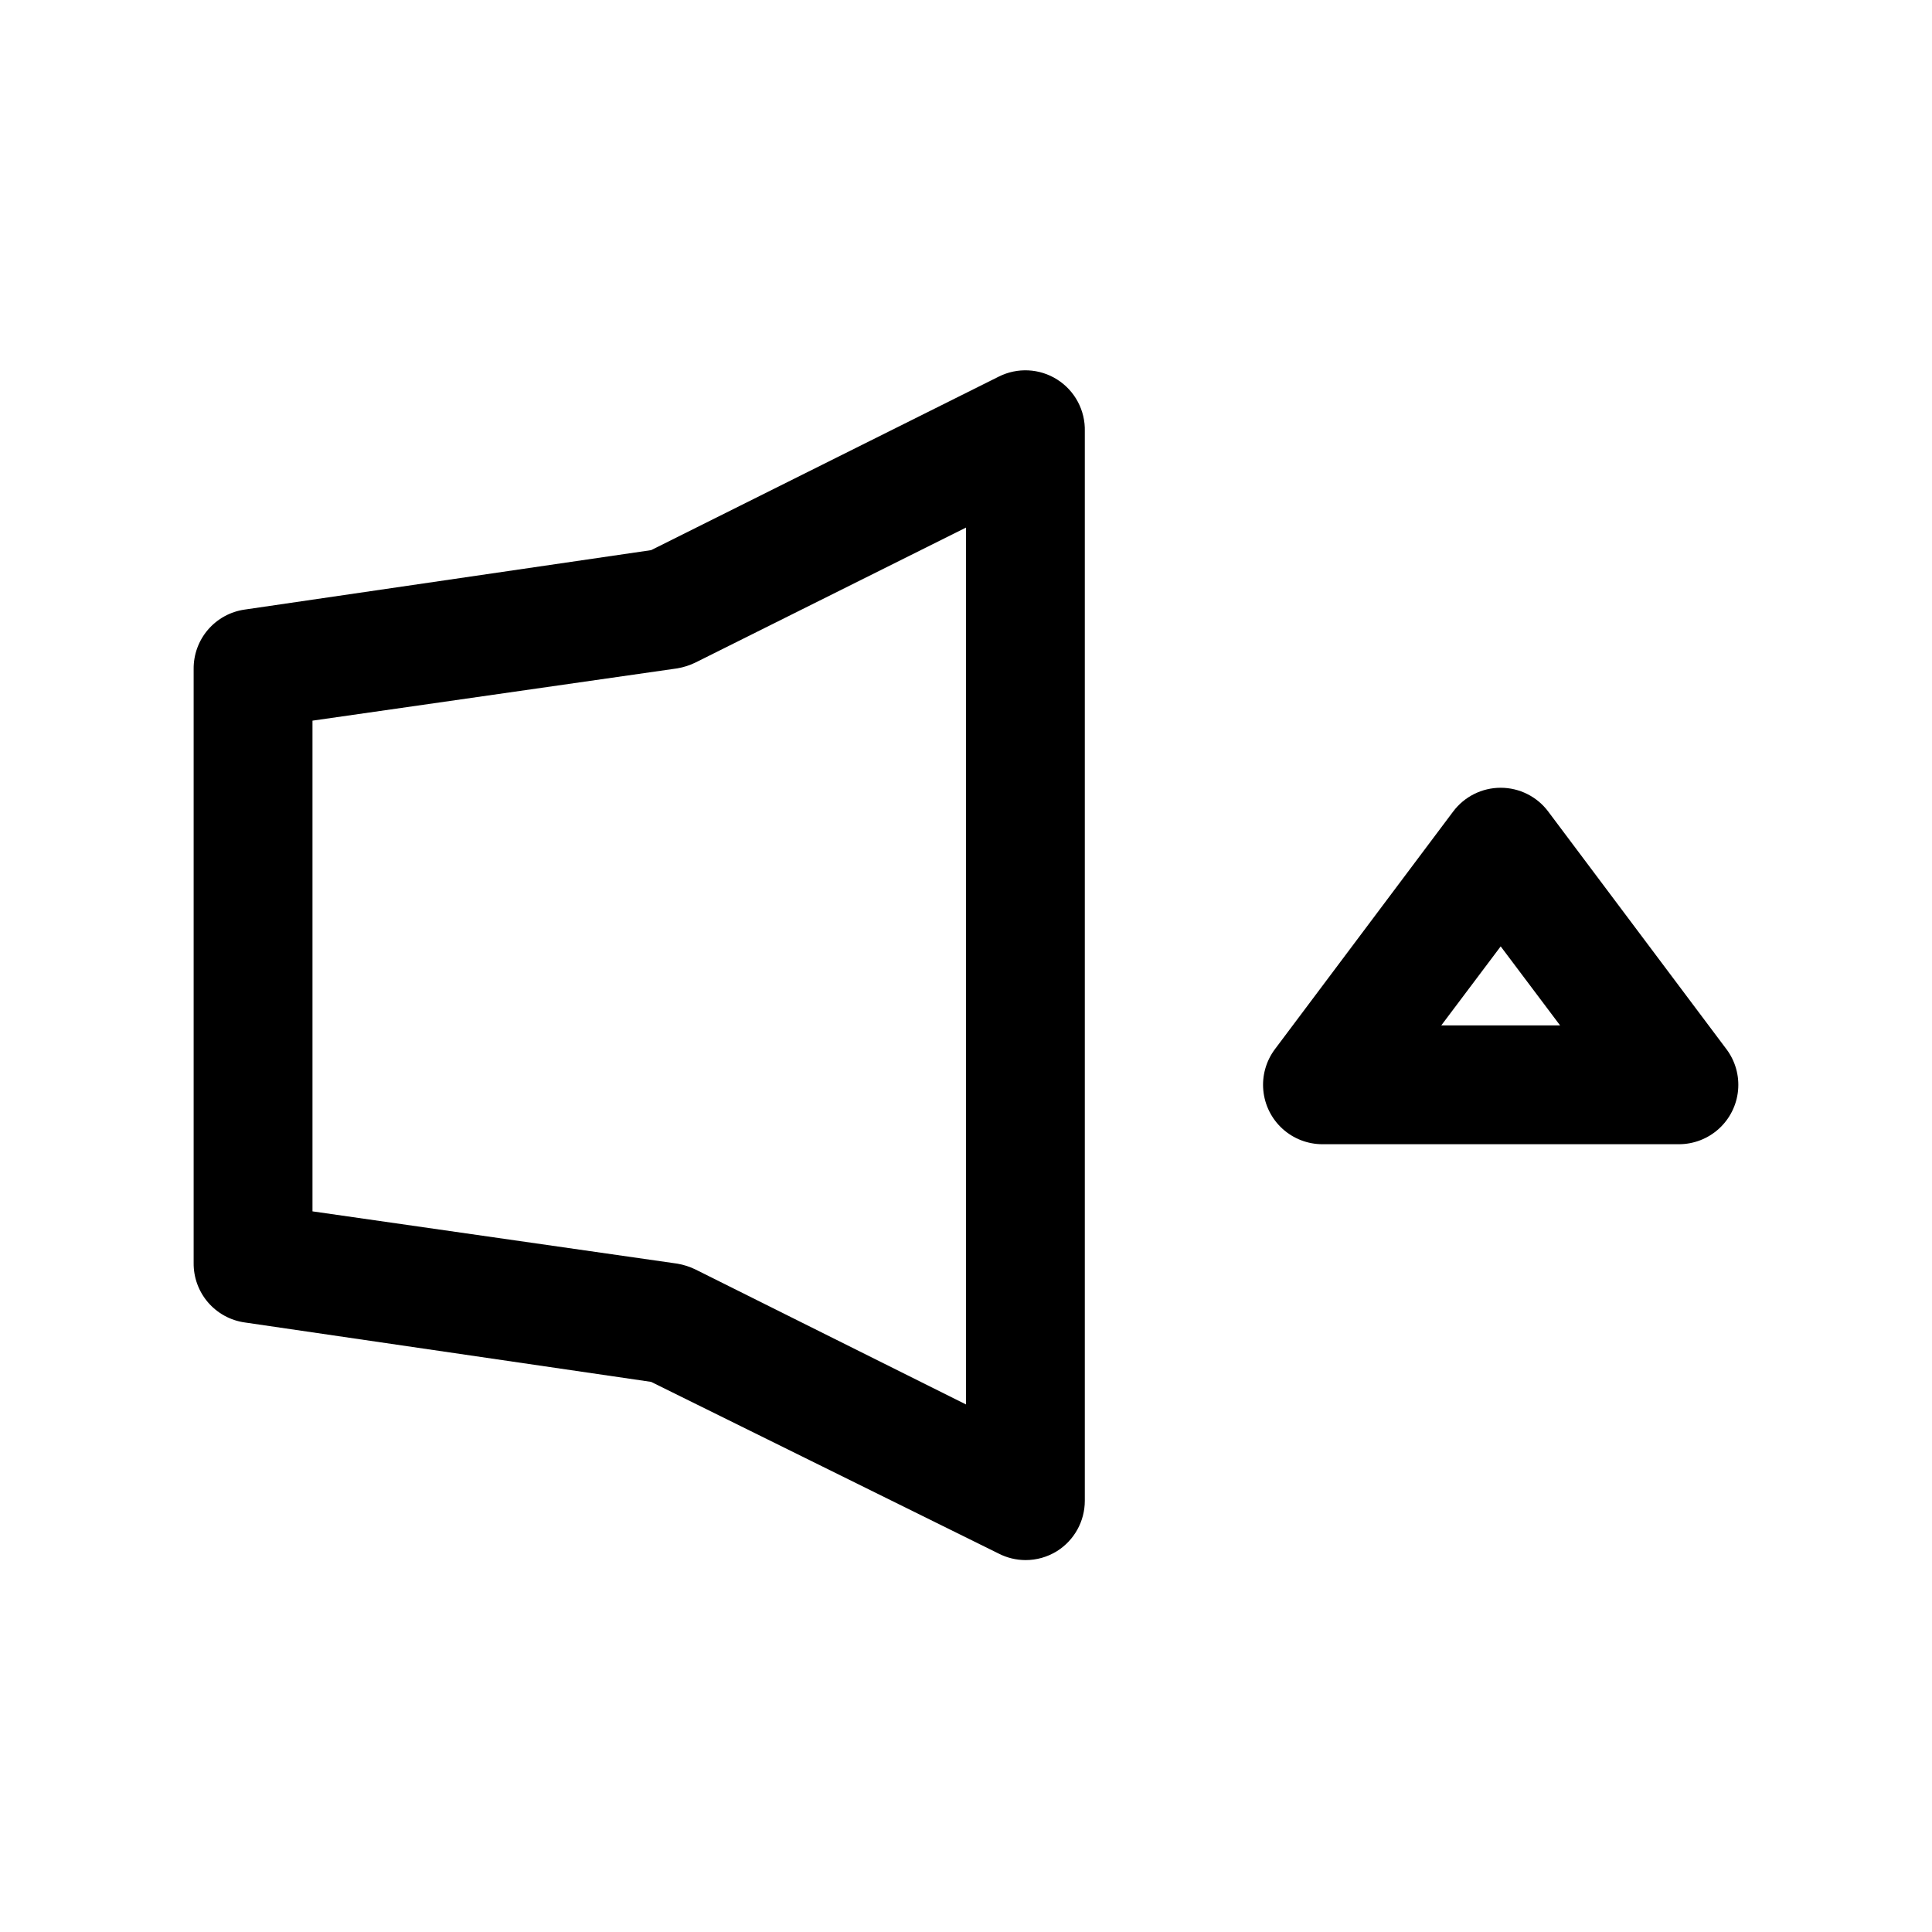
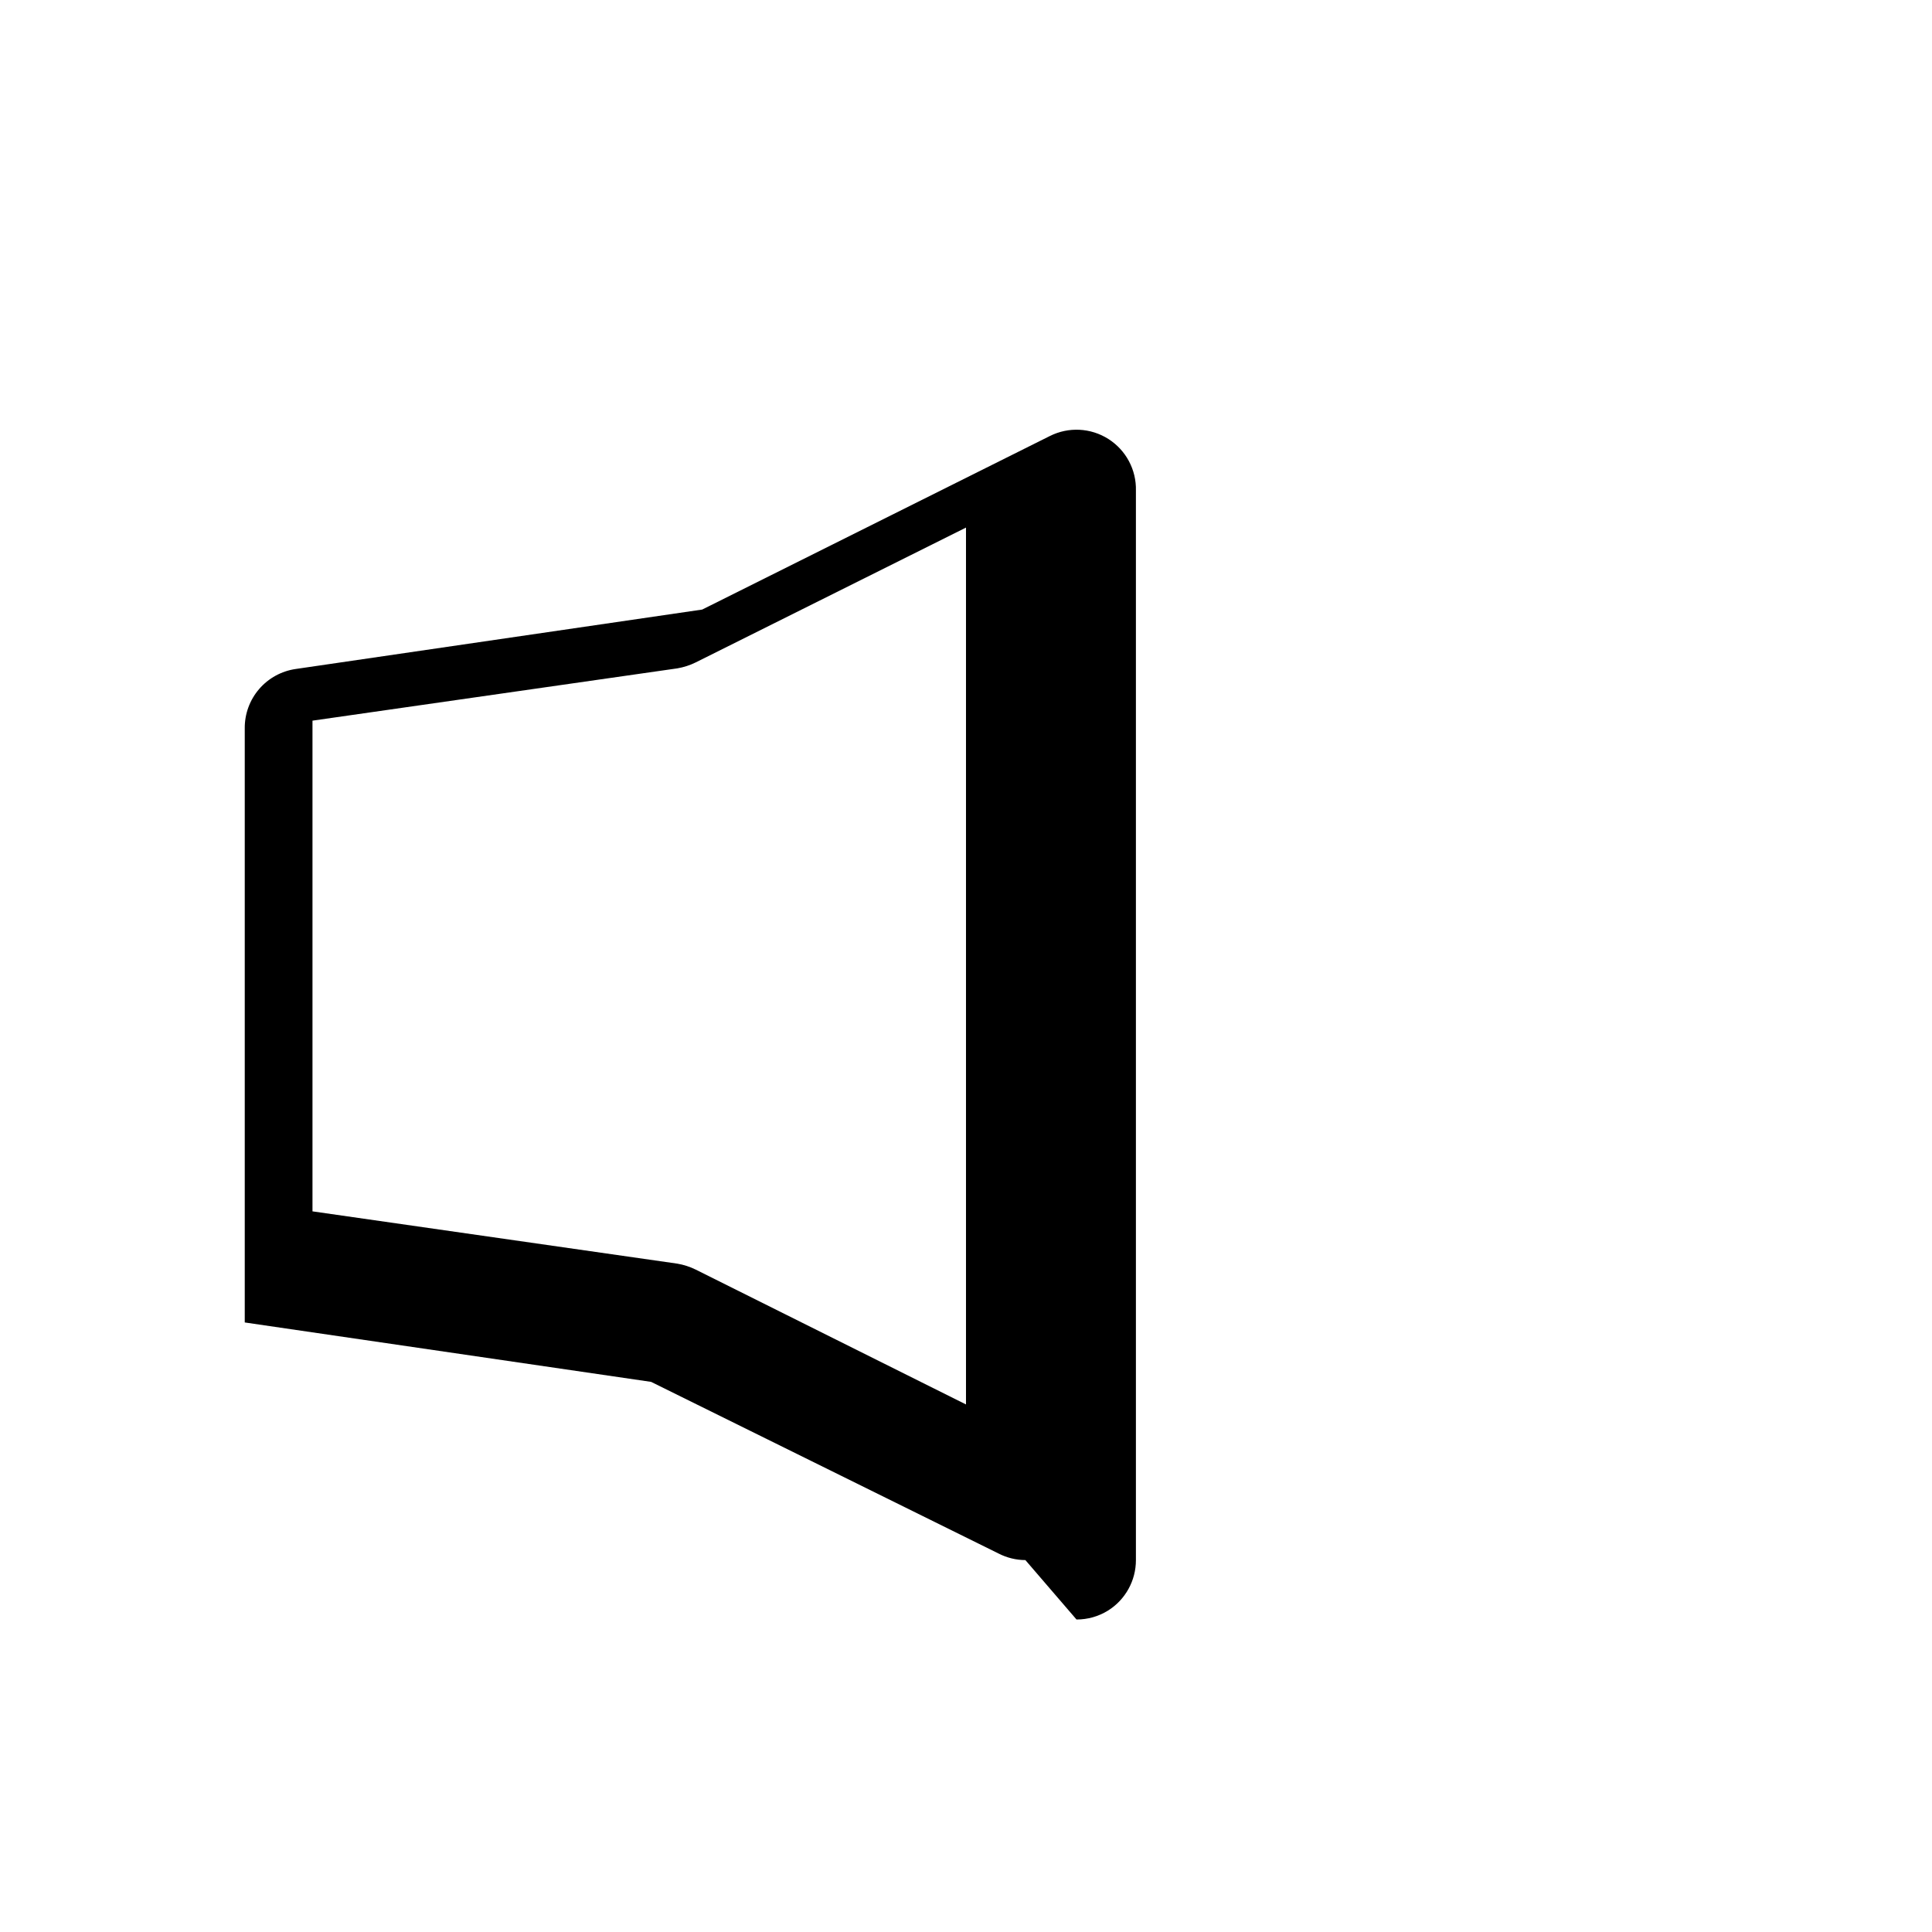
<svg xmlns="http://www.w3.org/2000/svg" fill="#000000" width="800px" height="800px" version="1.1" viewBox="144 144 512 512">
  <g>
-     <path d="m415.74 557.44c-2.465-0.012-4.891-0.605-7.086-1.73l-92.102-45.5-107.69-15.746c-3.785-0.531-7.242-2.426-9.734-5.32-2.492-2.898-3.844-6.602-3.809-10.422v-157.44c-0.035-3.82 1.316-7.523 3.809-10.418 2.492-2.898 5.949-4.789 9.734-5.324l107.69-15.746 92.102-45.973c4.949-2.496 10.848-2.207 15.527 0.766 4.68 2.969 7.453 8.18 7.305 13.719v283.39c0.008 5.438-2.789 10.5-7.402 13.383-2.504 1.551-5.394 2.371-8.344 2.359zm-188.93-92.418 96.668 13.855h0.004c1.691 0.285 3.336 0.816 4.879 1.574l71.637 35.742v-232.38l-71.637 35.738c-1.543 0.758-3.188 1.289-4.879 1.574l-96.672 13.855z" />
-     <path d="m588.93 447.23h-94.465c-3.918 0-7.695-1.461-10.594-4.098-2.898-2.637-4.707-6.258-5.078-10.16-0.371-3.898 0.727-7.797 3.078-10.934l47.23-62.977h0.004c2.973-3.965 7.637-6.297 12.594-6.297 4.957 0 9.621 2.332 12.594 6.297l47.23 62.977h0.004c2.352 3.137 3.449 7.035 3.078 10.934-0.371 3.902-2.184 7.523-5.082 10.16-2.898 2.637-6.676 4.098-10.594 4.098zm-62.977-31.488h31.488l-15.742-20.941z" />
+     <path d="m415.74 557.44c-2.465-0.012-4.891-0.605-7.086-1.73l-92.102-45.5-107.69-15.746v-157.44c-0.035-3.82 1.316-7.523 3.809-10.418 2.492-2.898 5.949-4.789 9.734-5.324l107.69-15.746 92.102-45.973c4.949-2.496 10.848-2.207 15.527 0.766 4.68 2.969 7.453 8.18 7.305 13.719v283.39c0.008 5.438-2.789 10.5-7.402 13.383-2.504 1.551-5.394 2.371-8.344 2.359zm-188.93-92.418 96.668 13.855h0.004c1.691 0.285 3.336 0.816 4.879 1.574l71.637 35.742v-232.38l-71.637 35.738c-1.543 0.758-3.188 1.289-4.879 1.574l-96.672 13.855z" />
  </g>
</svg>